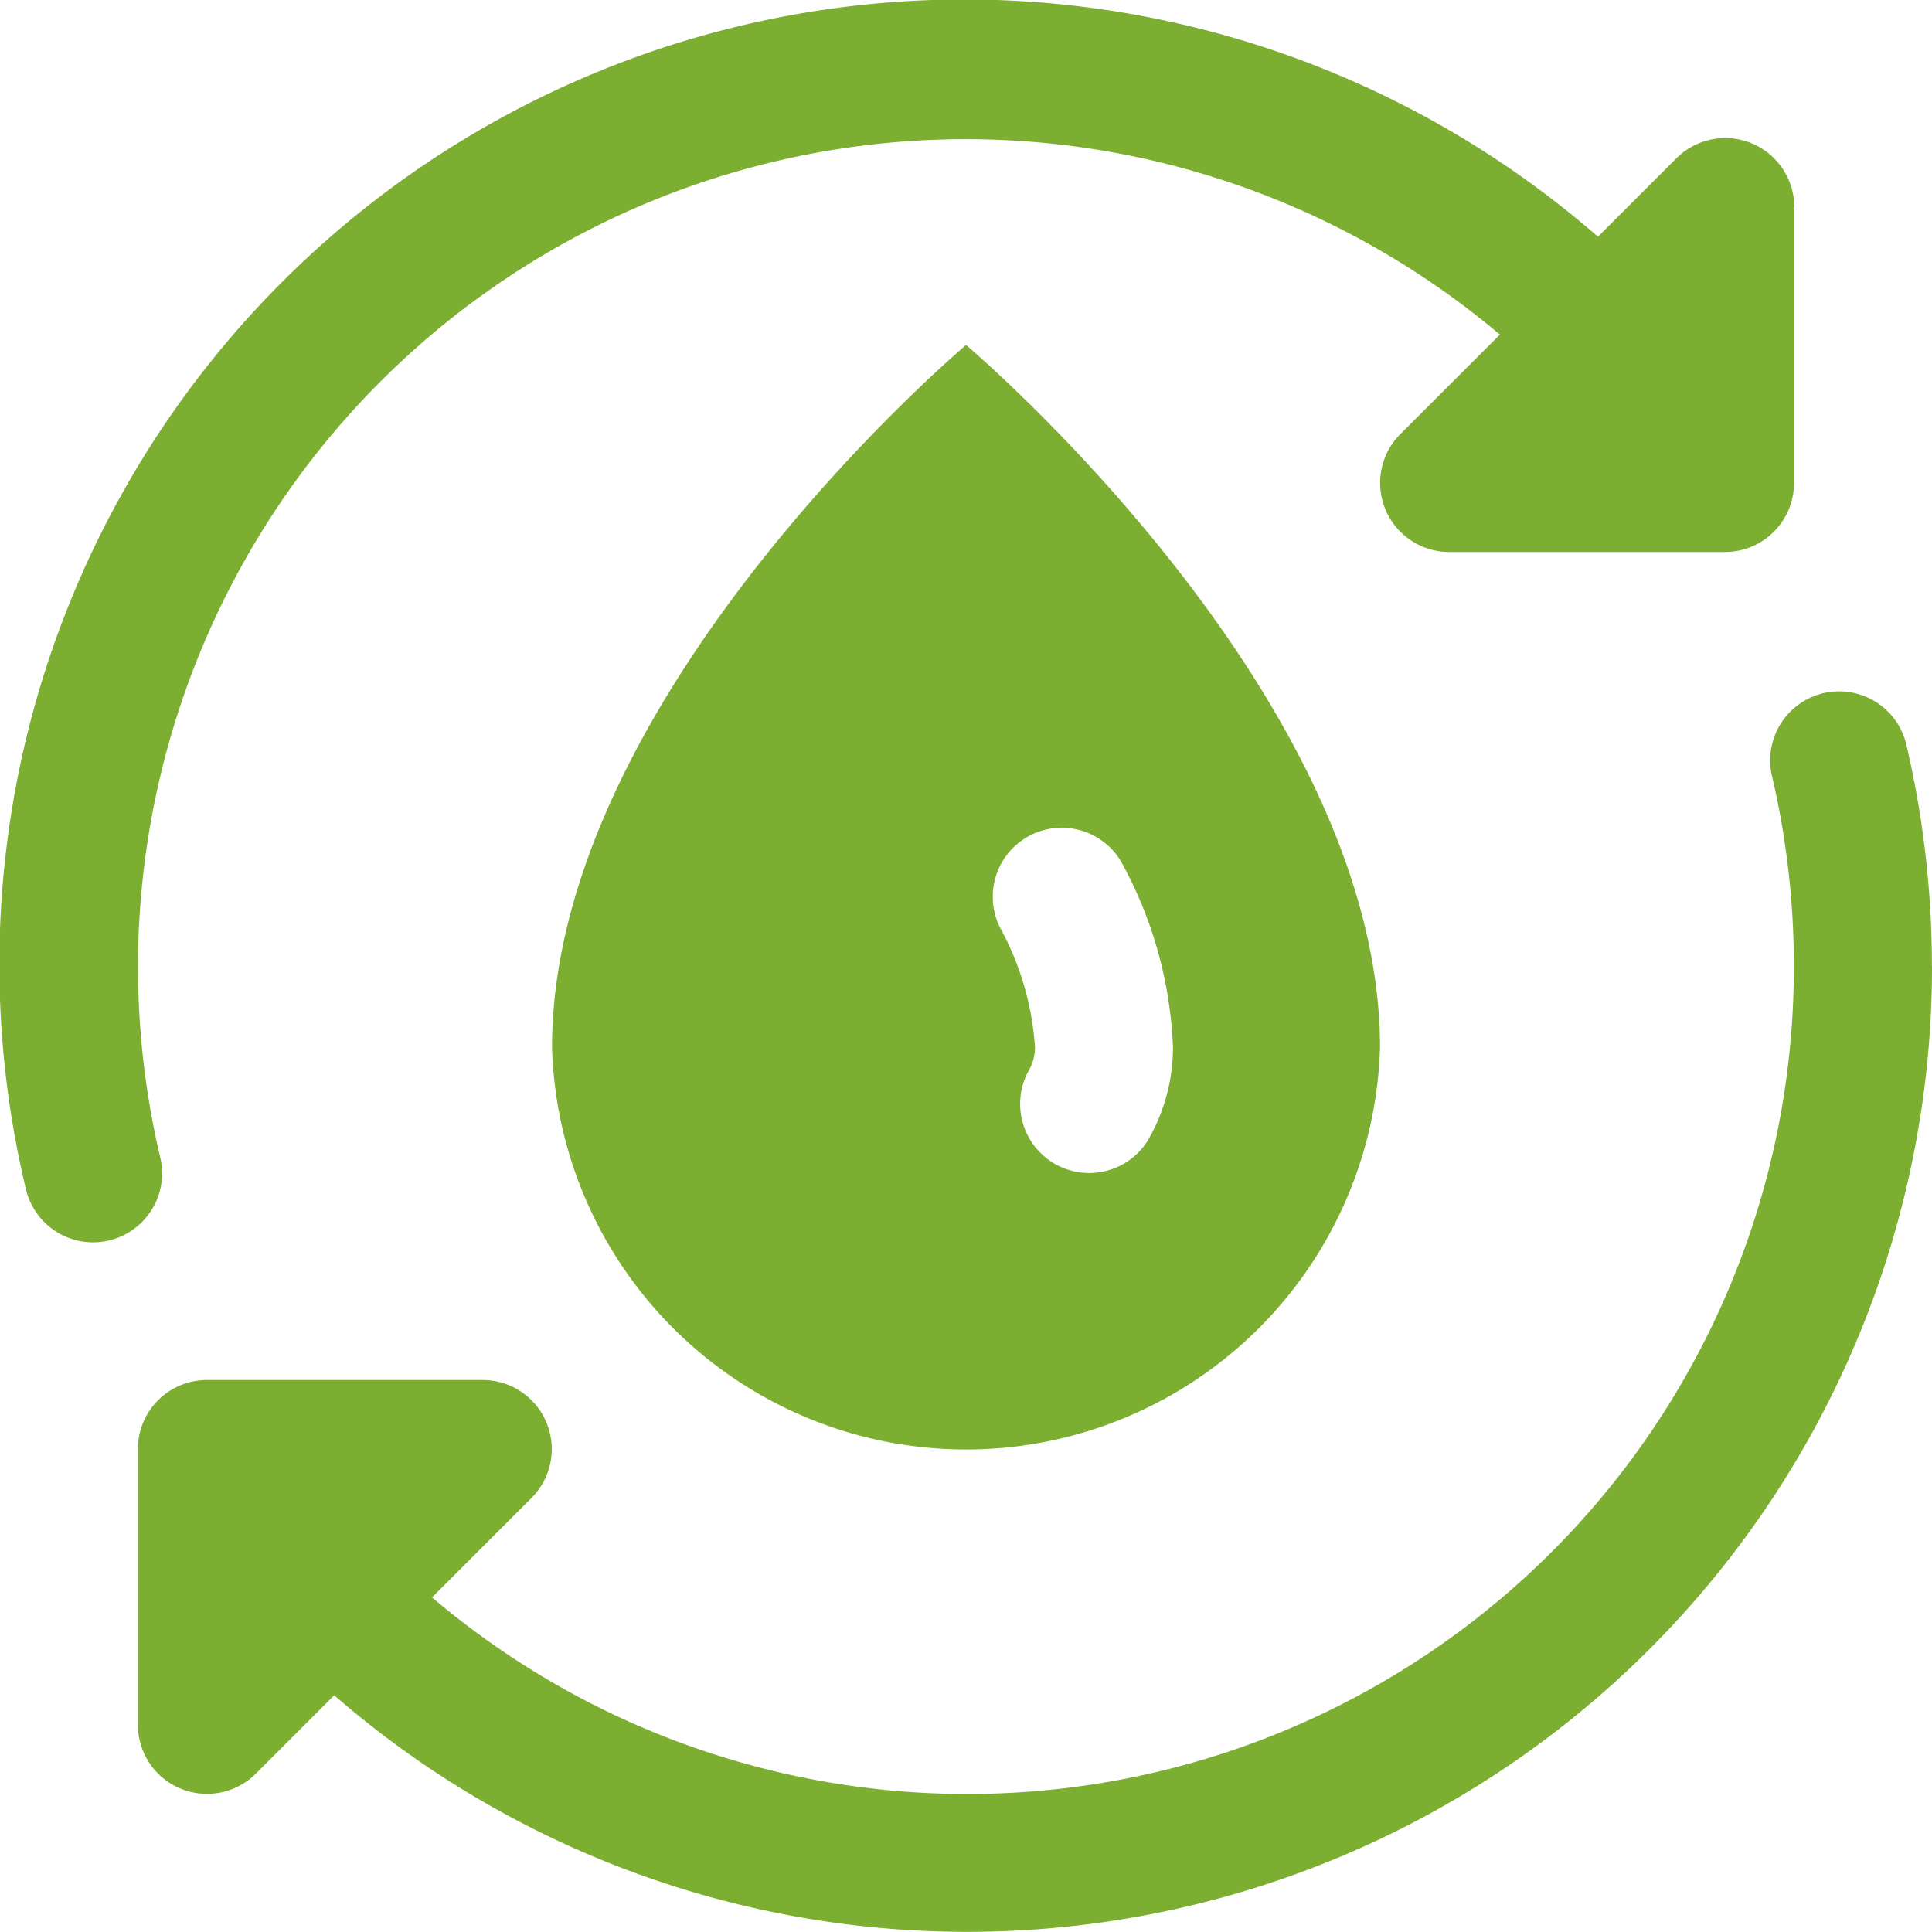
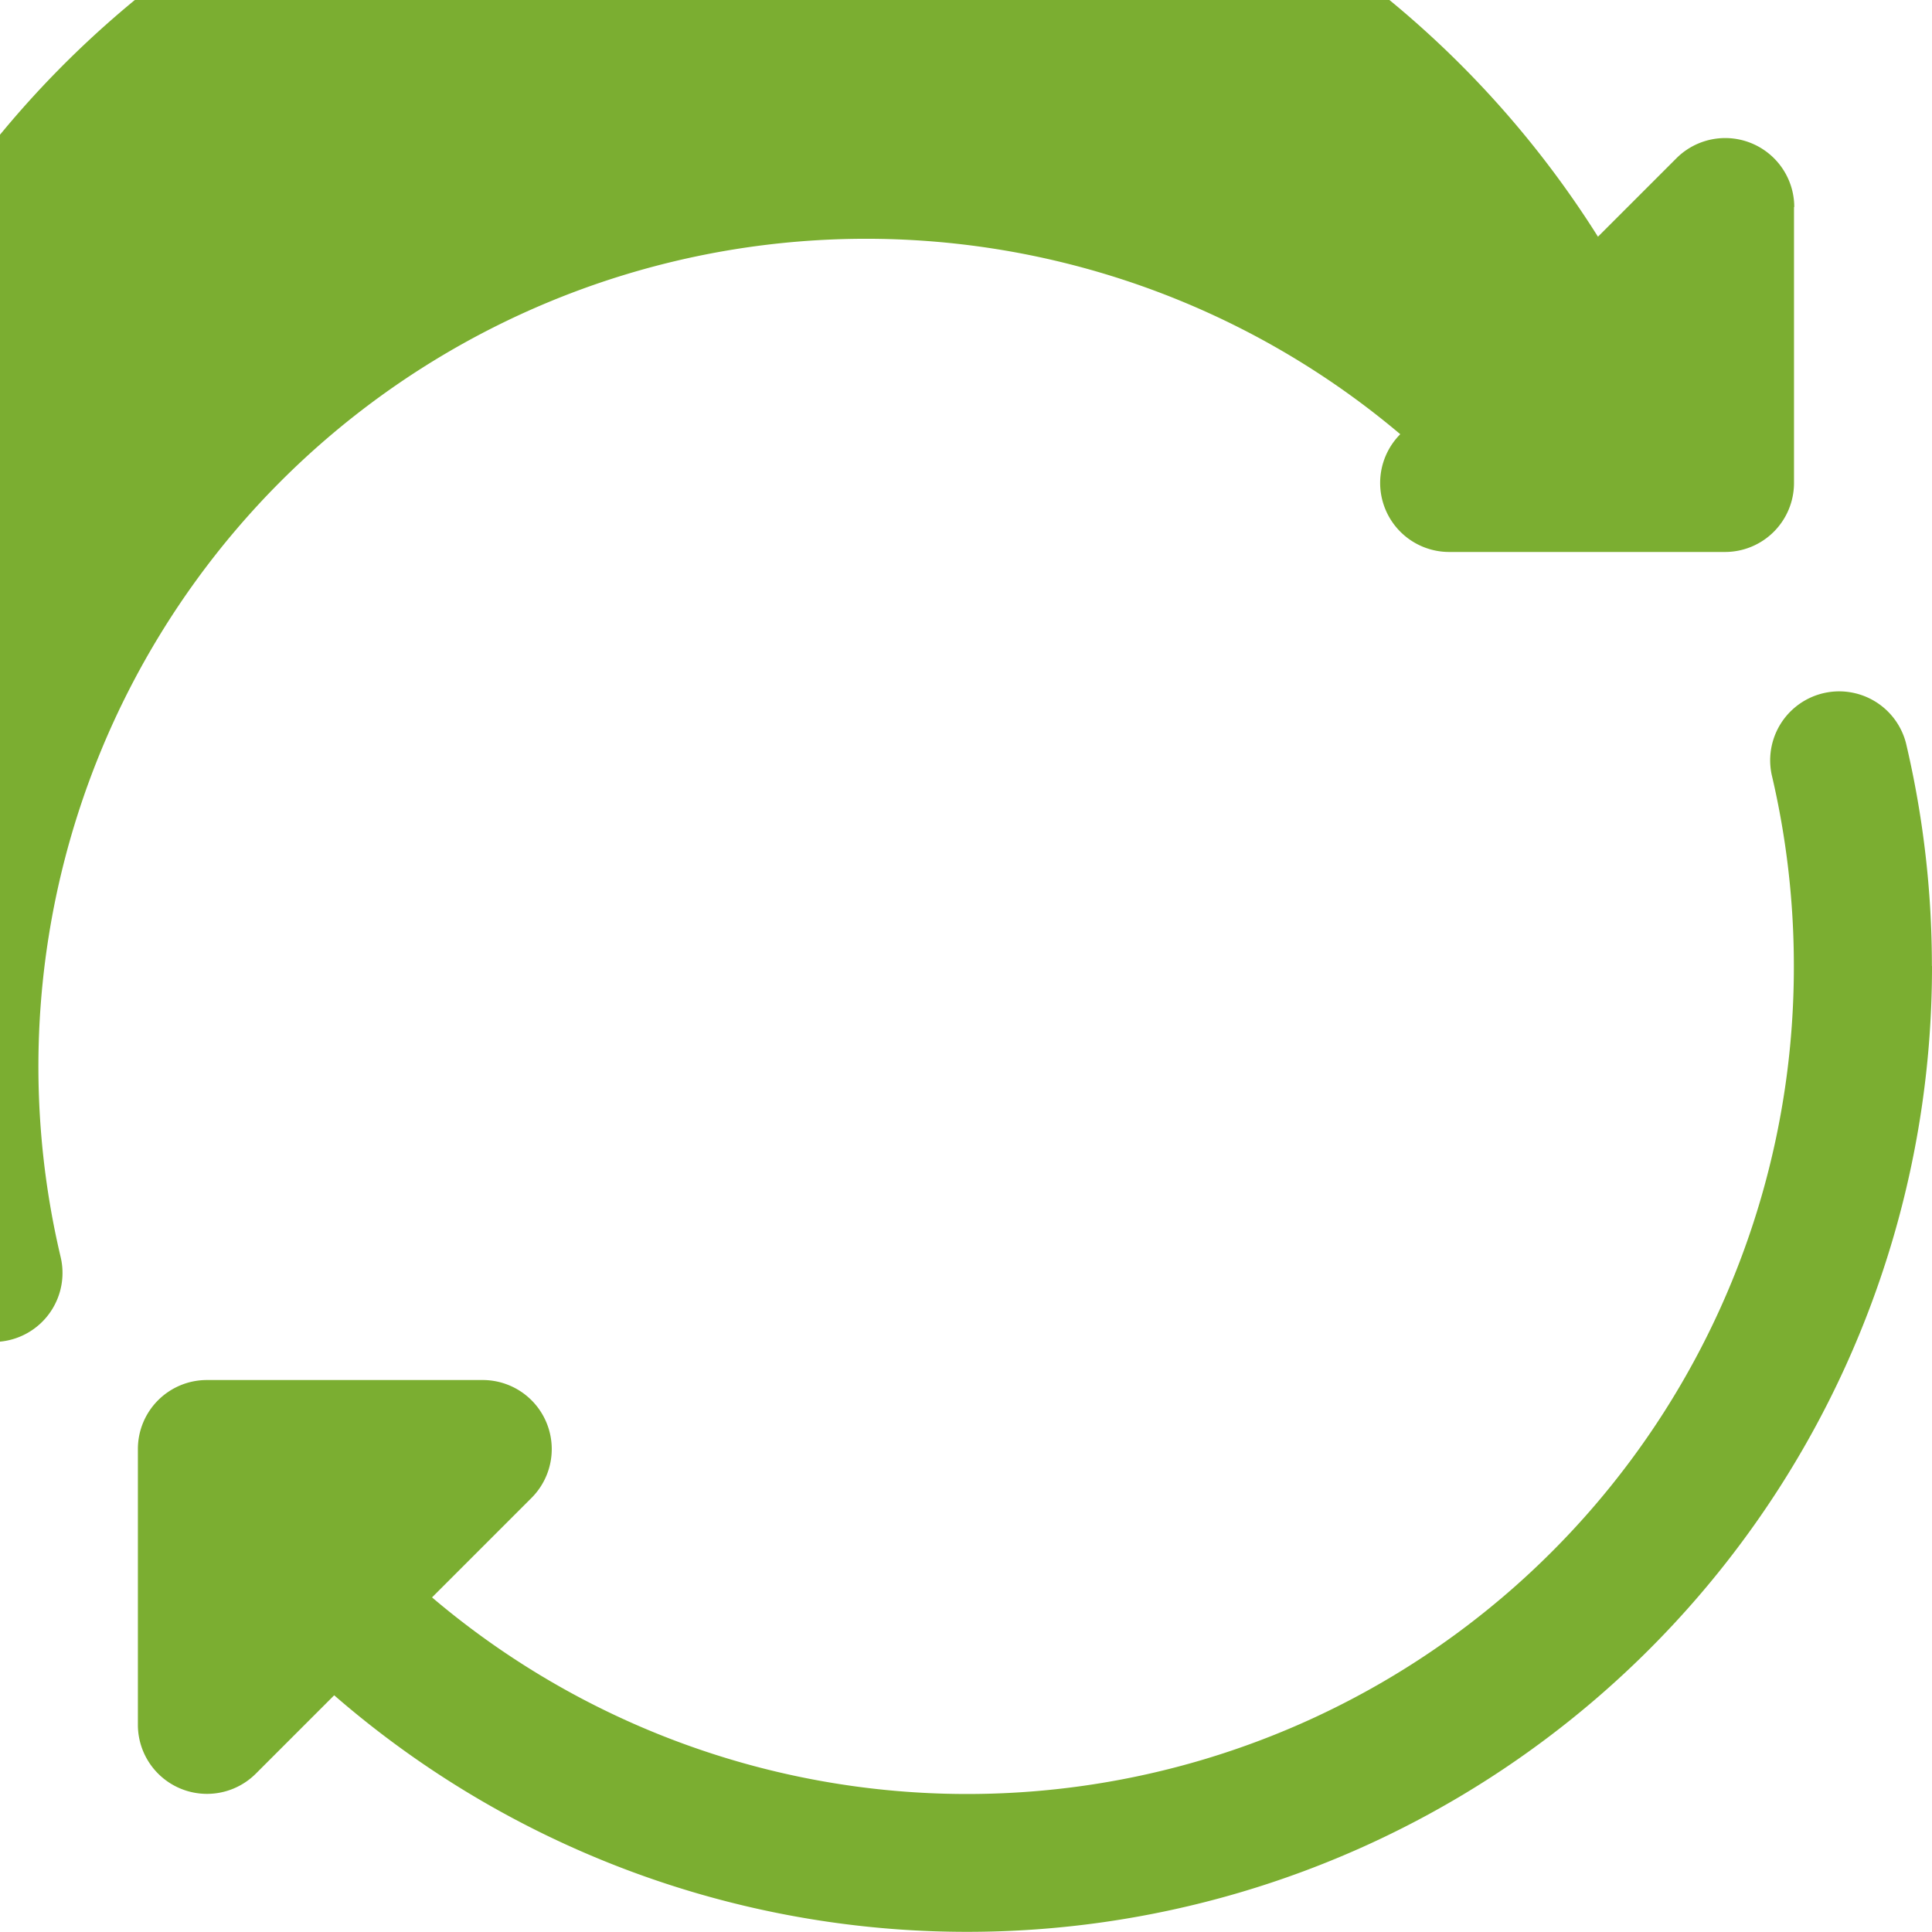
<svg xmlns="http://www.w3.org/2000/svg" width="37.242" height="37.242" viewBox="0 0 37.242 37.242">
  <g id="Group_69" data-name="Group 69" transform="translate(0 0)">
    <path id="Path_131" data-name="Path 131" d="M182.977,218.089a18.6,18.6,0,0,1-30.8,14.058l-1.513,1.513a1.332,1.332,0,0,1-2.271-.94V227.4a1.33,1.33,0,0,1,1.33-1.33h5.32a1.331,1.331,0,0,1,.94,2.27l-1.92,1.92a15.935,15.935,0,0,0,26.251-12.171,16.044,16.044,0,0,0-.427-3.686,1.33,1.33,0,0,1,2.588-.612,18.7,18.7,0,0,1,.5,4.3Z" transform="translate(-145.735 -199.468)" fill="#7bae31" />
-     <path id="Path_132" data-name="Path 132" d="M149.379,48.787v5.32a1.33,1.33,0,0,1-1.33,1.33h-5.32a1.331,1.331,0,0,1-.94-2.27l1.92-1.92a15.955,15.955,0,0,0-25.823,15.861,1.33,1.33,0,0,1-2.589.613A18.6,18.6,0,0,1,145.6,49.36l1.513-1.513a1.331,1.331,0,0,1,2.271.94Z" transform="translate(-114.797 -44.797)" fill="#7bae31" />
-     <path id="Path_133" data-name="Path 133" d="M257.18,128.8s-7.98,6.731-7.98,13.542a7.984,7.984,0,0,0,15.961,0c0-6.811-7.98-13.542-7.98-13.542Zm3.537,15.279a1.33,1.33,0,0,1-2.324-1.3.89.89,0,0,0,.117-.44,5.57,5.57,0,0,0-.677-2.315,1.33,1.33,0,1,1,2.385-1.178,8.043,8.043,0,0,1,.952,3.493,3.578,3.578,0,0,1-.453,1.737Z" transform="translate(-238.559 -122.149)" fill="#7bae31" />
+     <path id="Path_132" data-name="Path 132" d="M149.379,48.787v5.32a1.33,1.33,0,0,1-1.33,1.33h-5.32a1.331,1.331,0,0,1-.94-2.27a15.955,15.955,0,0,0-25.823,15.861,1.33,1.33,0,0,1-2.589.613A18.6,18.6,0,0,1,145.6,49.36l1.513-1.513a1.331,1.331,0,0,1,2.271.94Z" transform="translate(-114.797 -44.797)" fill="#7bae31" />
  </g>
</svg>